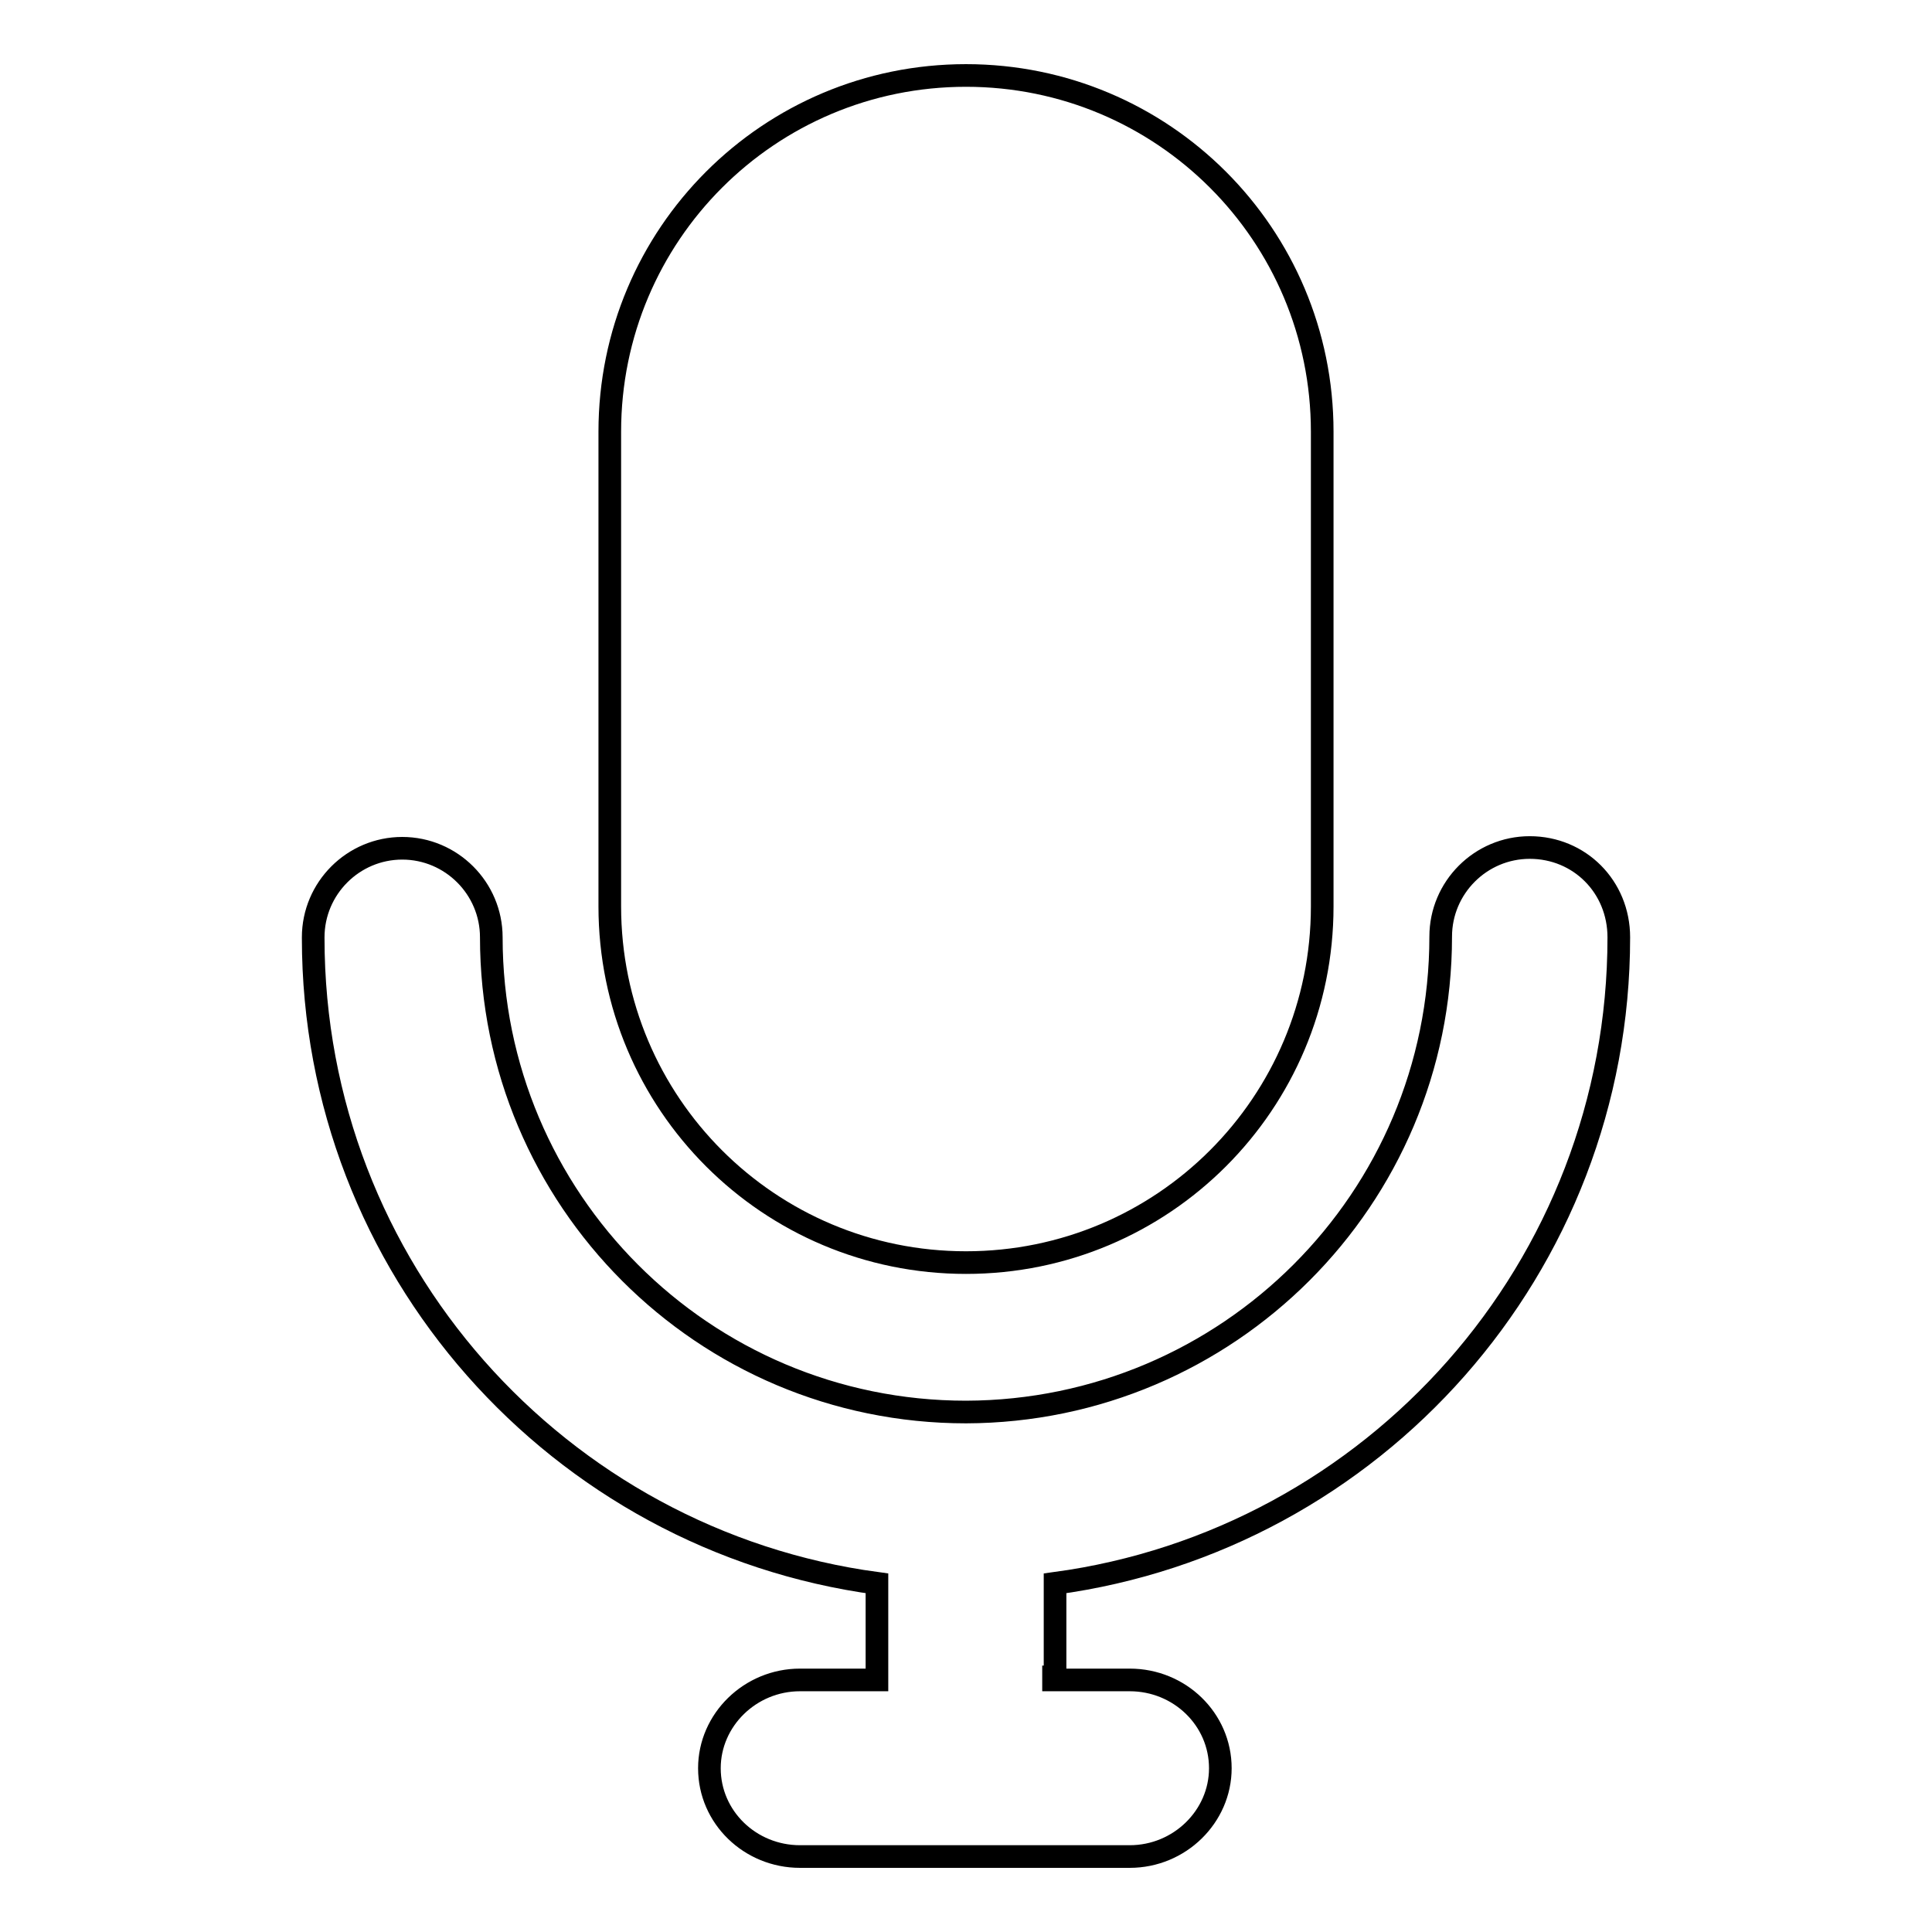
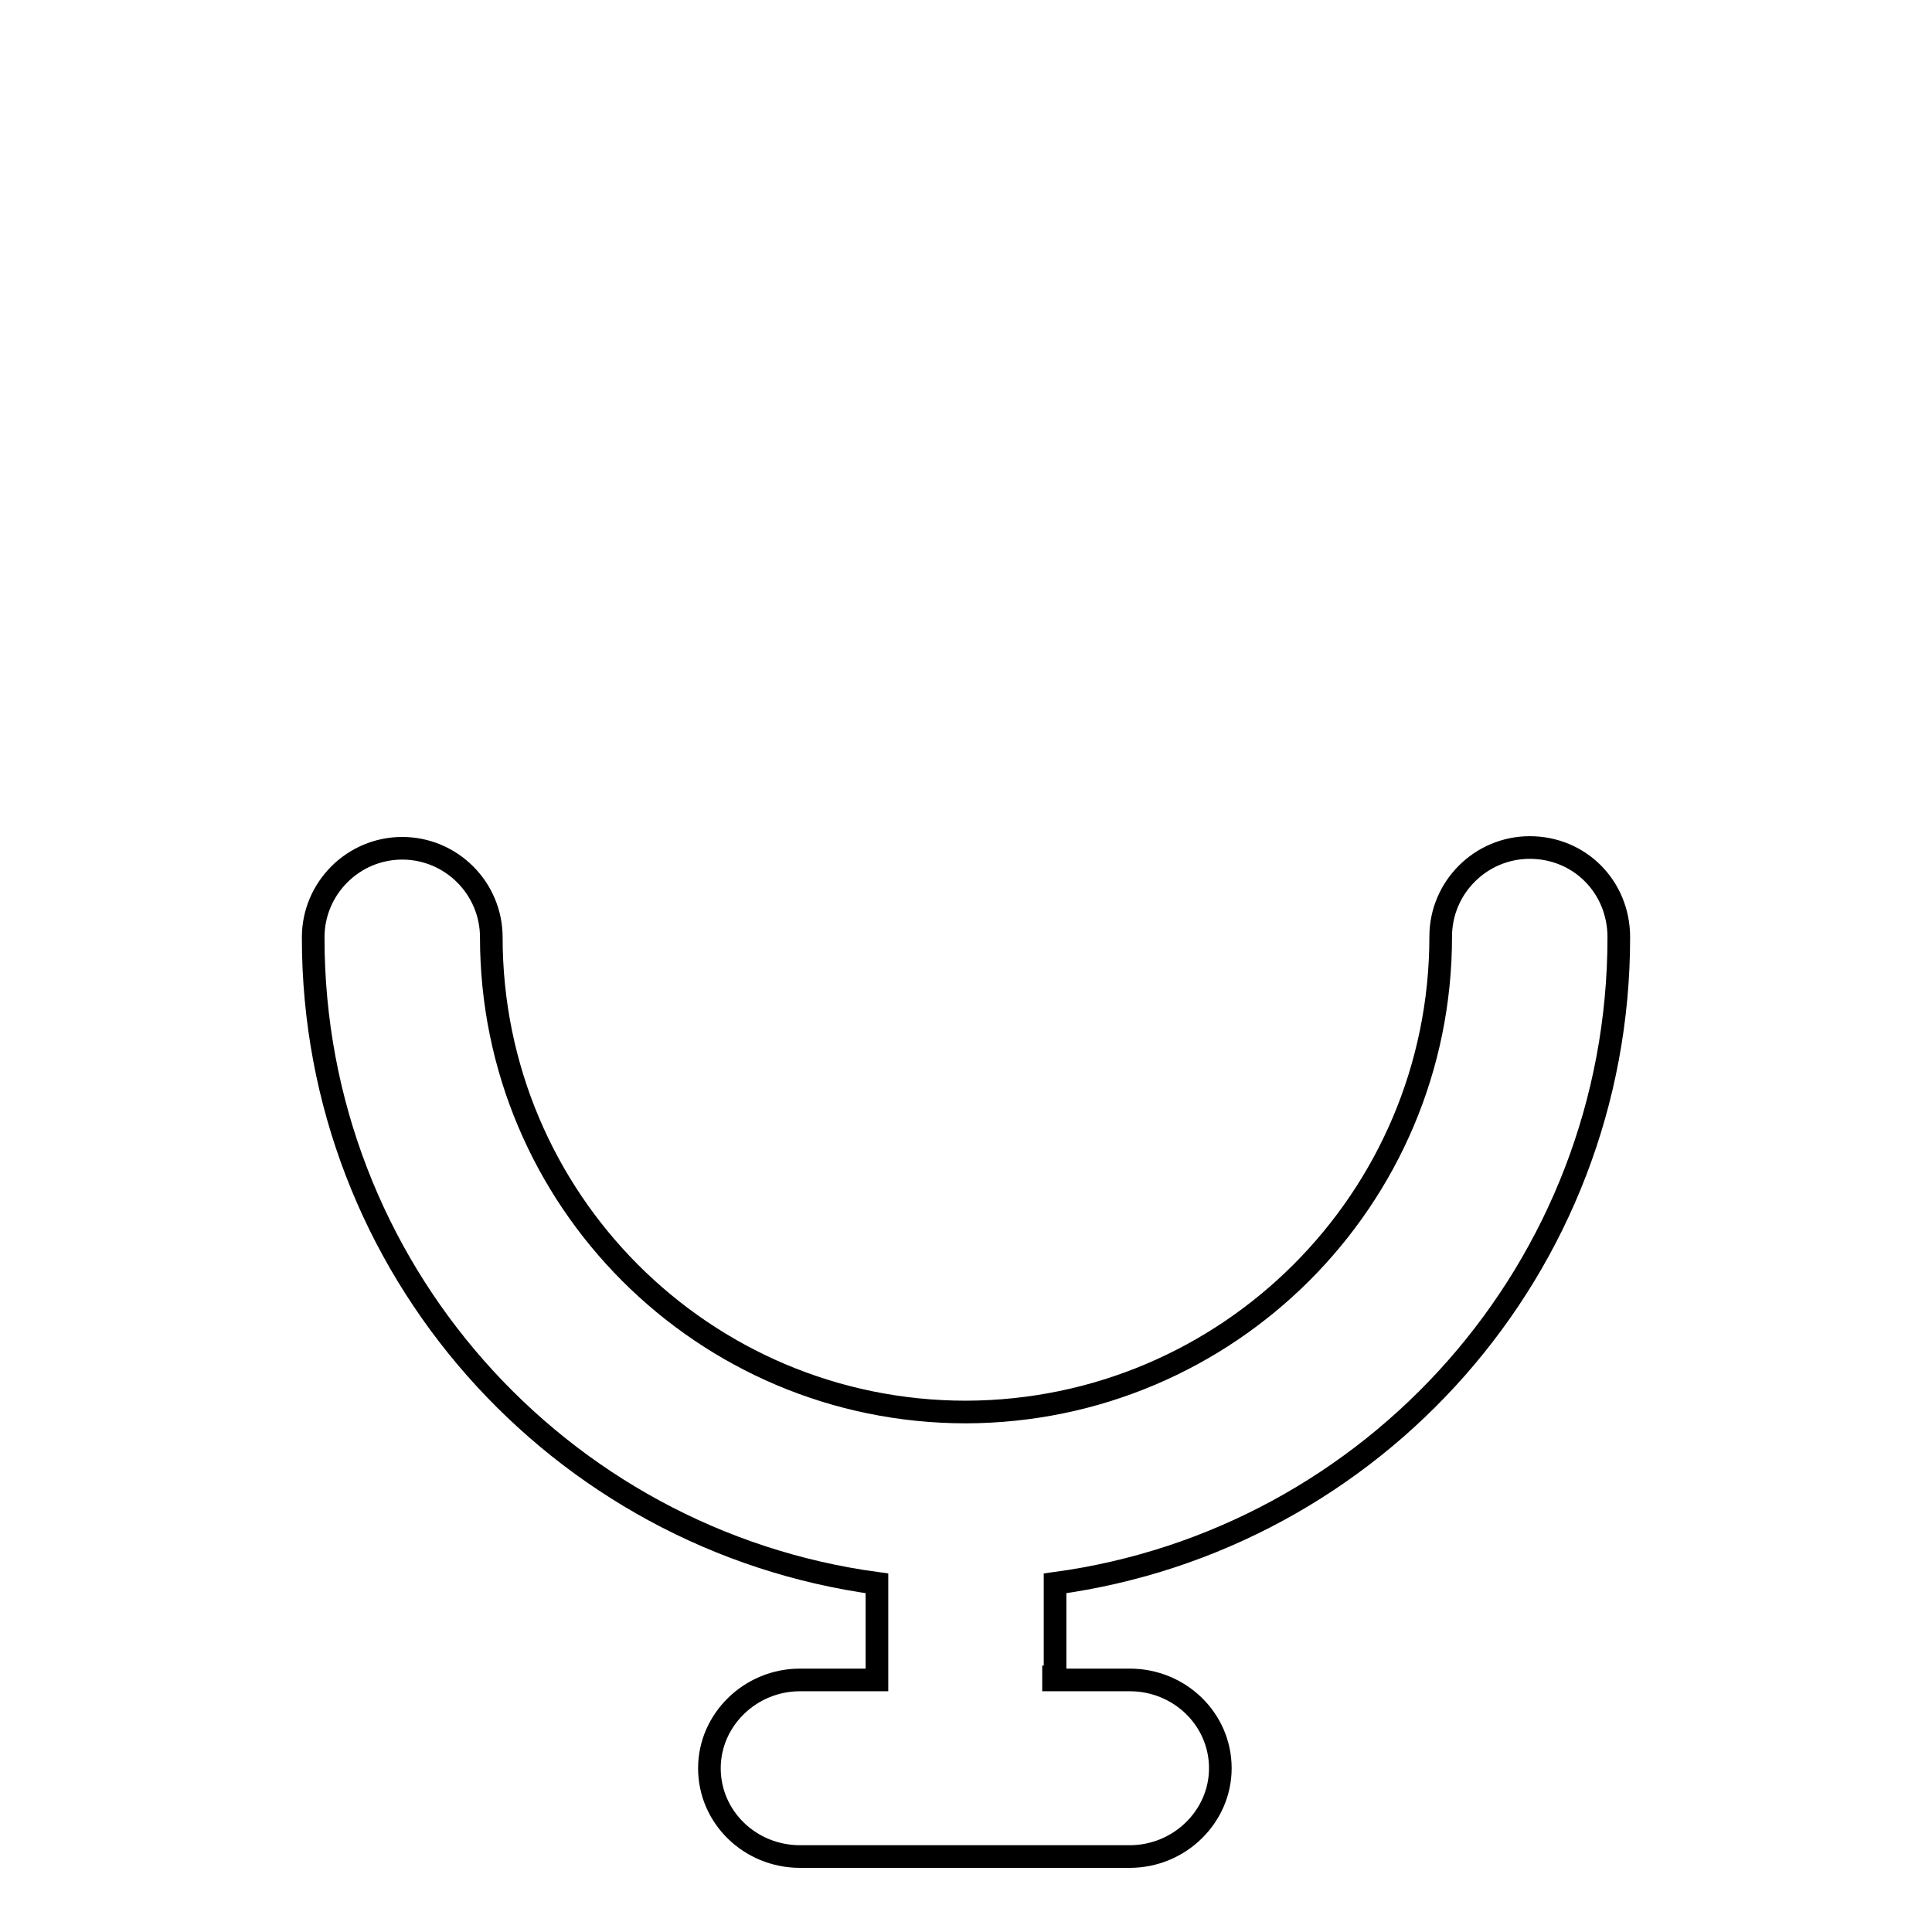
<svg xmlns="http://www.w3.org/2000/svg" version="1.1" x="0px" y="0px" viewBox="0 0 256 256" enable-background="new 0 0 256 256" xml:space="preserve">
  <g>
    <g>
-       <path stroke-width="3" fill-opacity="0" stroke="#000000" d="M202.7,112.3c-6.5,0-11.8,5.3-11.8,11.8c0,34.8-28.2,62.9-62.9,63c-34.8,0-62.9-28.2-62.9-62.9c0-6.5-5.3-11.8-11.8-11.8c-6.5,0-11.8,5.3-11.8,11.8v0v0.1c0,43.7,32.5,79.8,74.7,85.5v12.8H106c-6.6,0-12,5.3-12,11.7c0,6.5,5.4,11.7,12,11.7h43.7c6.6,0,12-5.3,12-11.7c0-6.5-5.4-11.7-12-11.7h-10.1v-0.4h0.2v-12.4c42.2-5.7,74.7-41.8,74.7-85.6v0v0C214.5,117.5,209.3,112.3,202.7,112.3z" />
-       <path stroke-width="3" fill-opacity="0" stroke="#000000" d="M128,167.3c26.1,0,47.2-21.1,47.2-47.2V57.2c0-26.1-21.1-47.2-47.2-47.2c-26.1,0-47.2,21.1-47.2,47.2v62.9C80.8,146.2,101.9,167.3,128,167.3z" />
+       <path stroke-width="3" fill-opacity="0" stroke="#000000" d="M202.7,112.3c-6.5,0-11.8,5.3-11.8,11.8c0,34.8-28.2,62.9-62.9,63c-34.8,0-62.9-28.2-62.9-62.9c0-6.5-5.3-11.8-11.8-11.8c-6.5,0-11.8,5.3-11.8,11.8v0v0.1c0,43.7,32.5,79.8,74.7,85.5v12.8H106c-6.6,0-12,5.3-12,11.7c0,6.5,5.4,11.7,12,11.7h43.7c6.6,0,12-5.3,12-11.7c0-6.5-5.4-11.7-12-11.7h-10.1v-0.4h0.2v-12.4c42.2-5.7,74.7-41.8,74.7-85.6v0C214.5,117.5,209.3,112.3,202.7,112.3z" />
    </g>
  </g>
</svg>